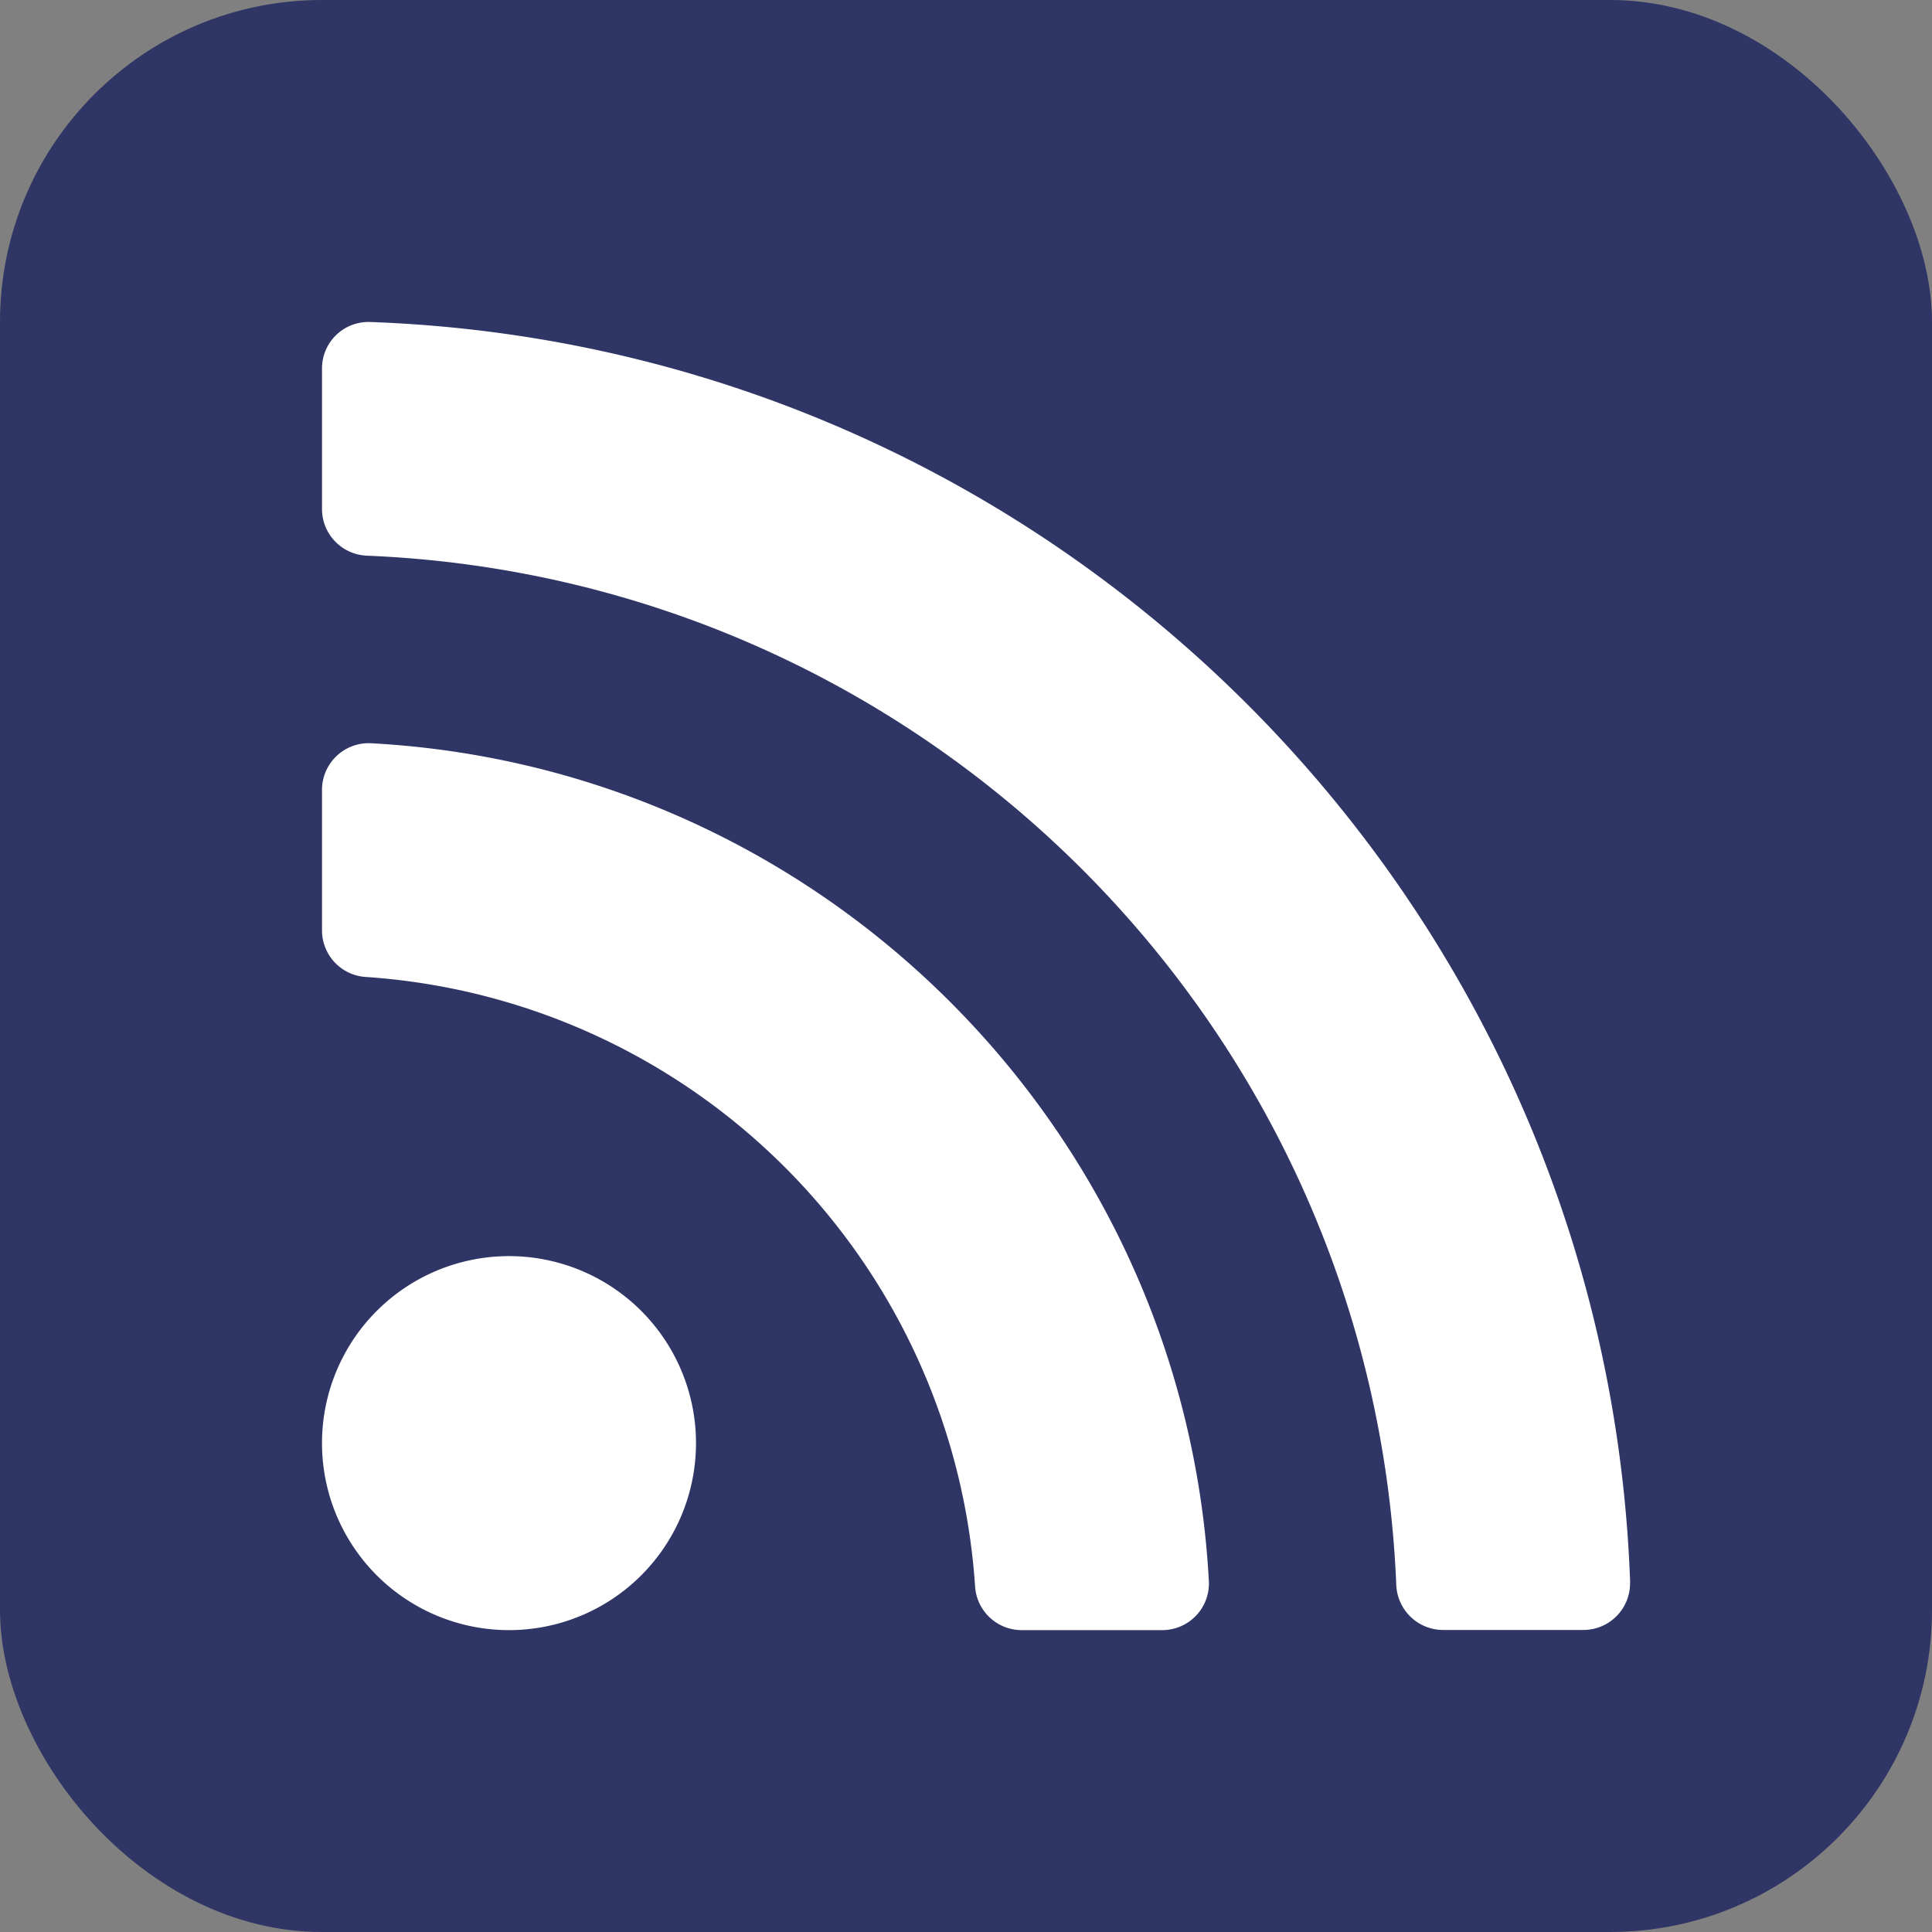
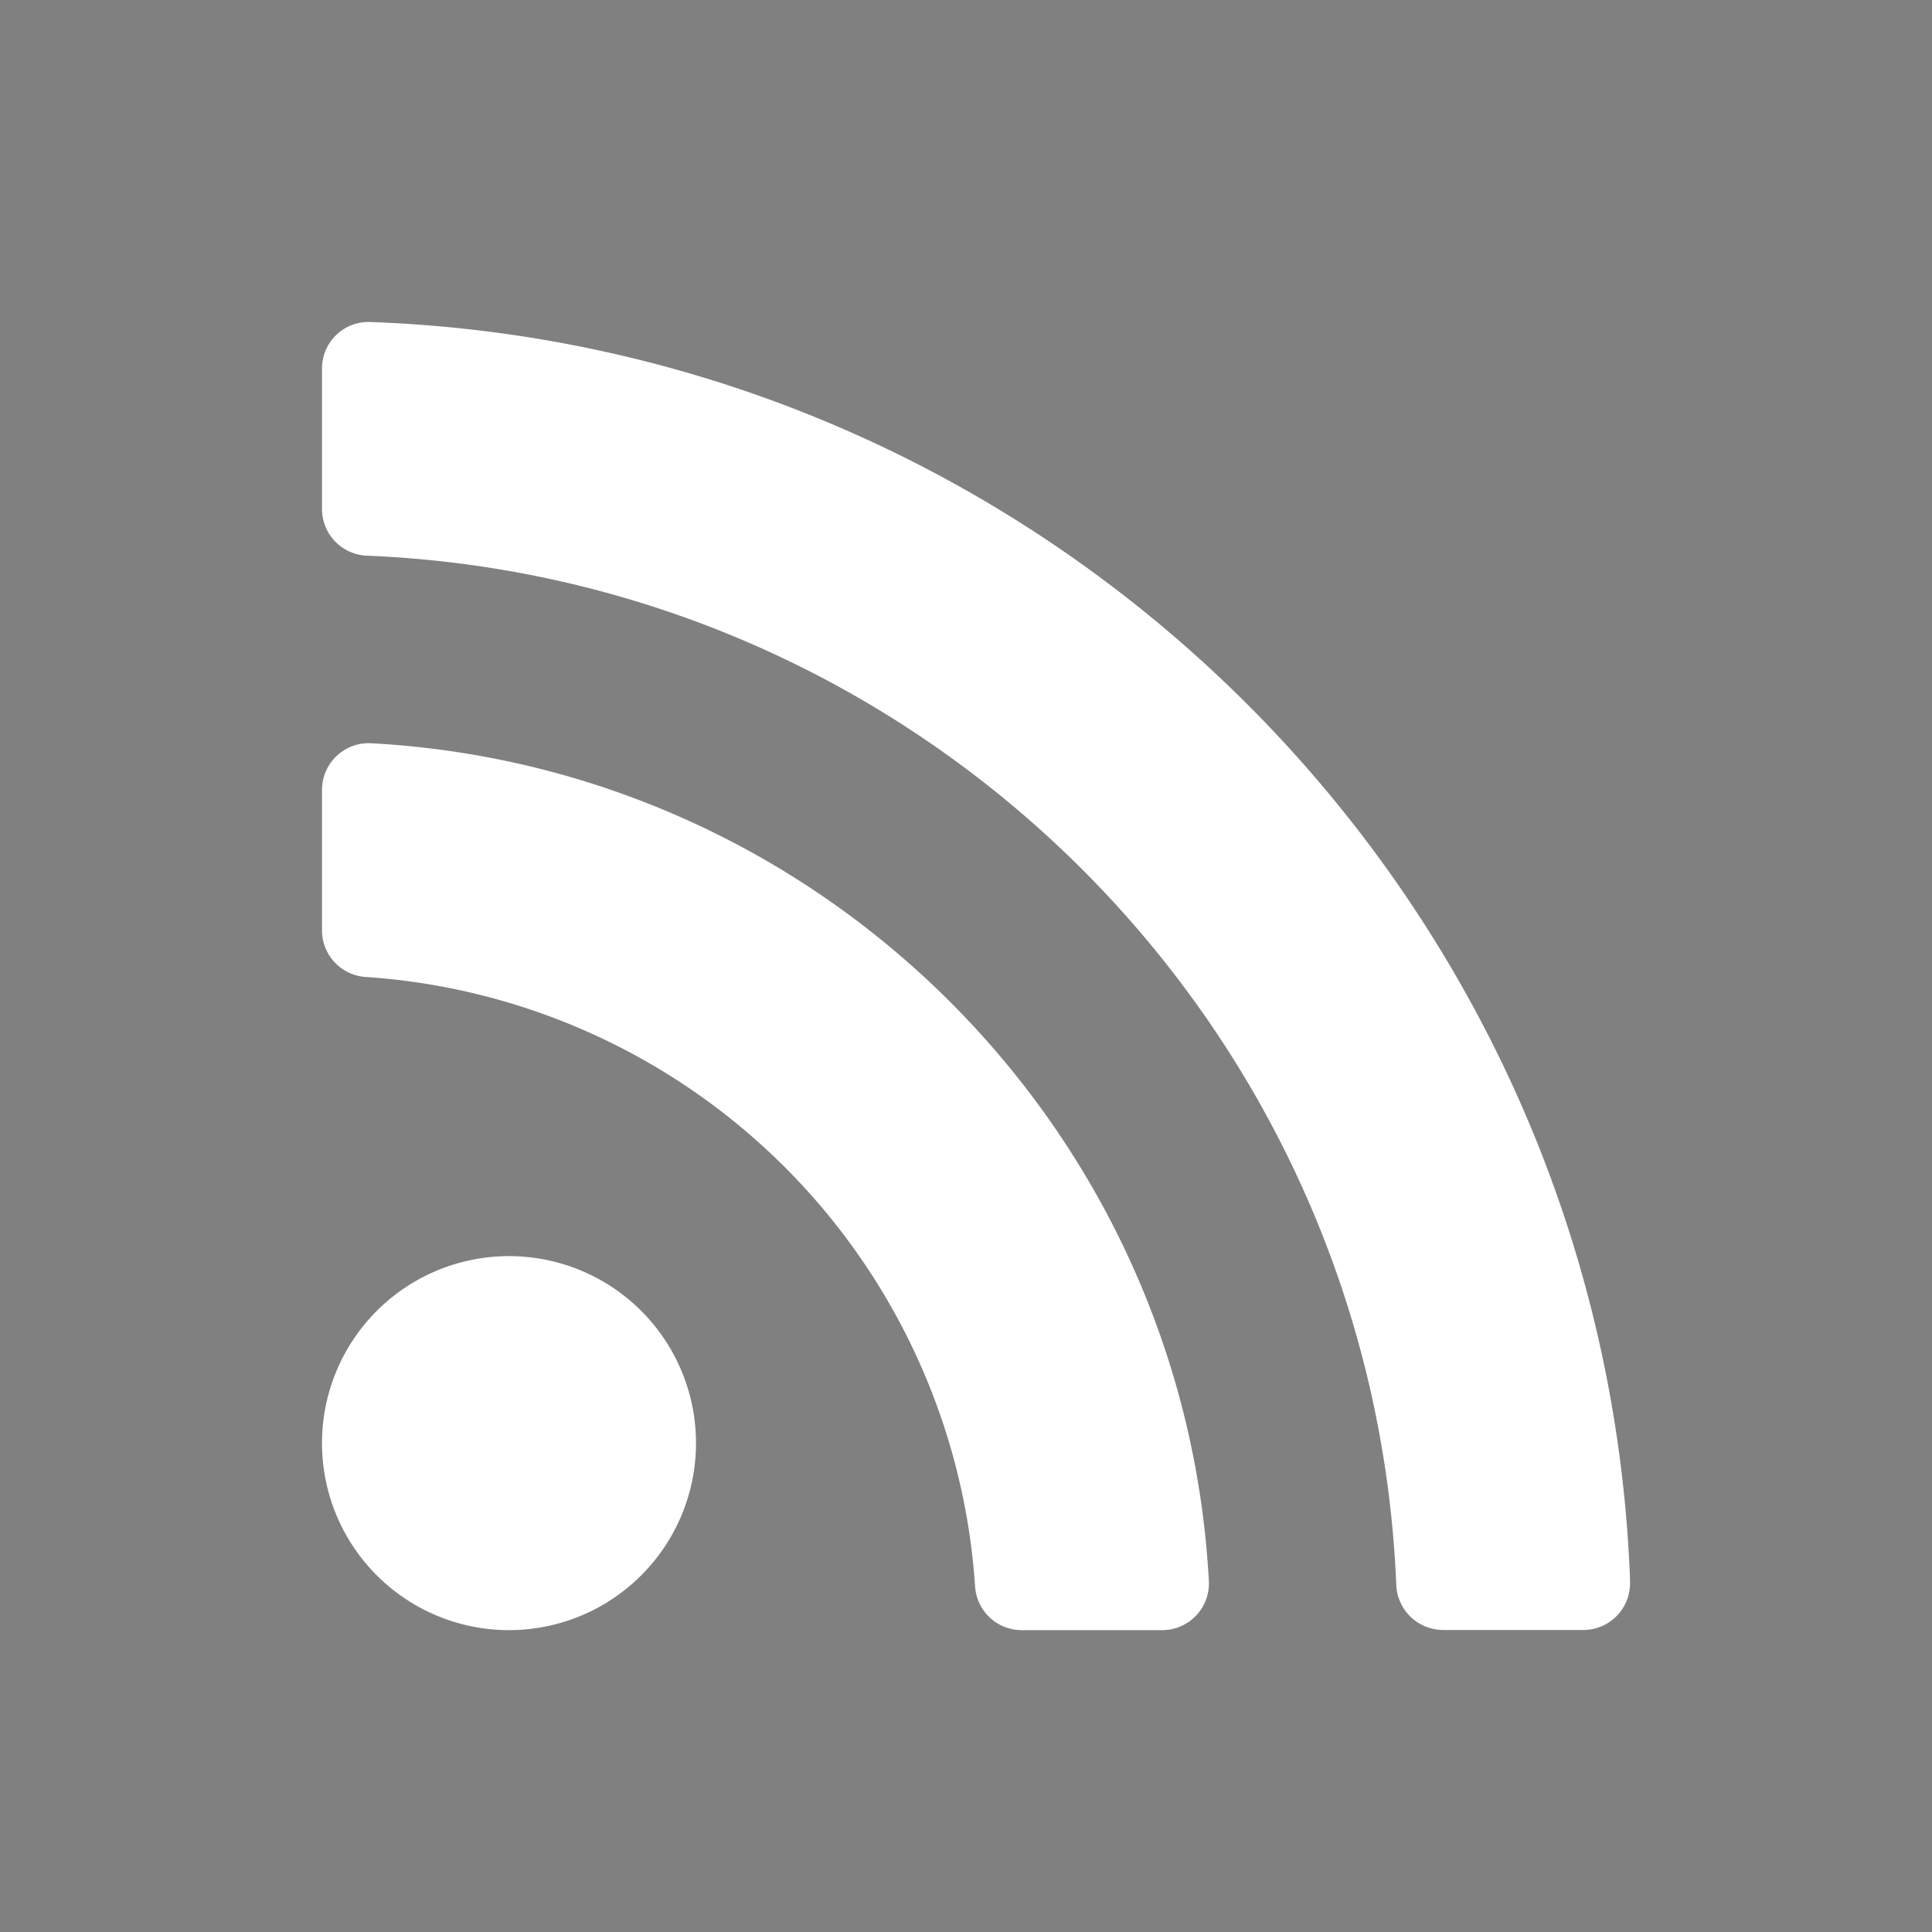
<svg xmlns="http://www.w3.org/2000/svg" width="24" height="24" fill="none">
  <rect width="100%" height="100%" fill="#808080" stroke="none" />
-   <rect width="24" height="24" rx="4" fill="#2F3564" />
  <path d="M8.646 17.927a2.323 2.323 0 11-4.646 0 2.323 2.323 0 014.646 0zm6.371 1.714C14.714 14.033 10.223 9.536 4.61 9.233a.58.58 0 00-.61.58v1.743a.58.58 0 00.54.58 8.13 8.13 0 017.573 7.574.58.58 0 00.58.54h1.744a.58.58 0 00.58-.61zm5.233.01C19.945 11.17 13.12 4.306 4.599 4A.577.577 0 004 4.58v1.743c0 .313.248.568.56.58 6.935.285 12.5 5.852 12.785 12.785a.583.583 0 00.58.56h1.744a.58.58 0 00.58-.598h.001z" fill="#fff" />
</svg>